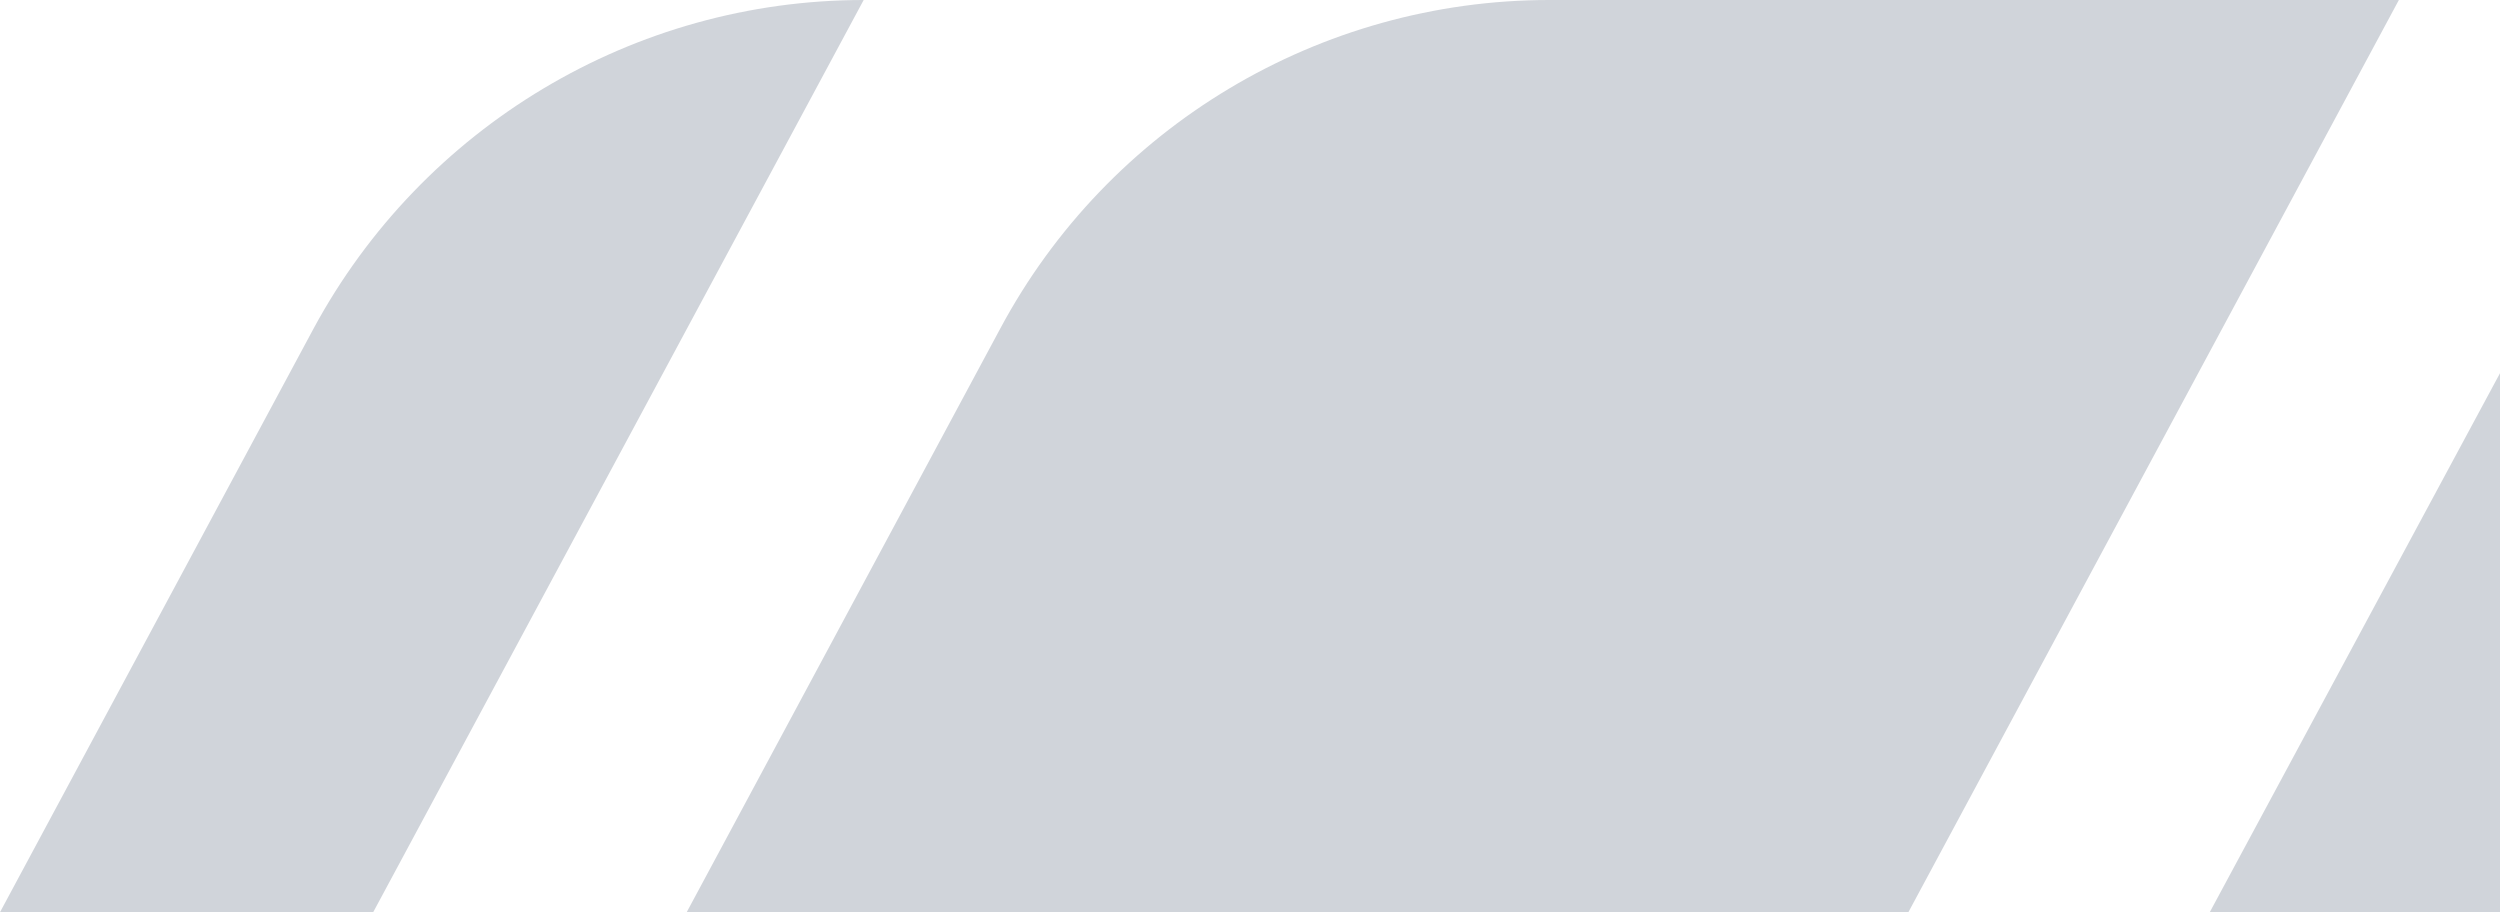
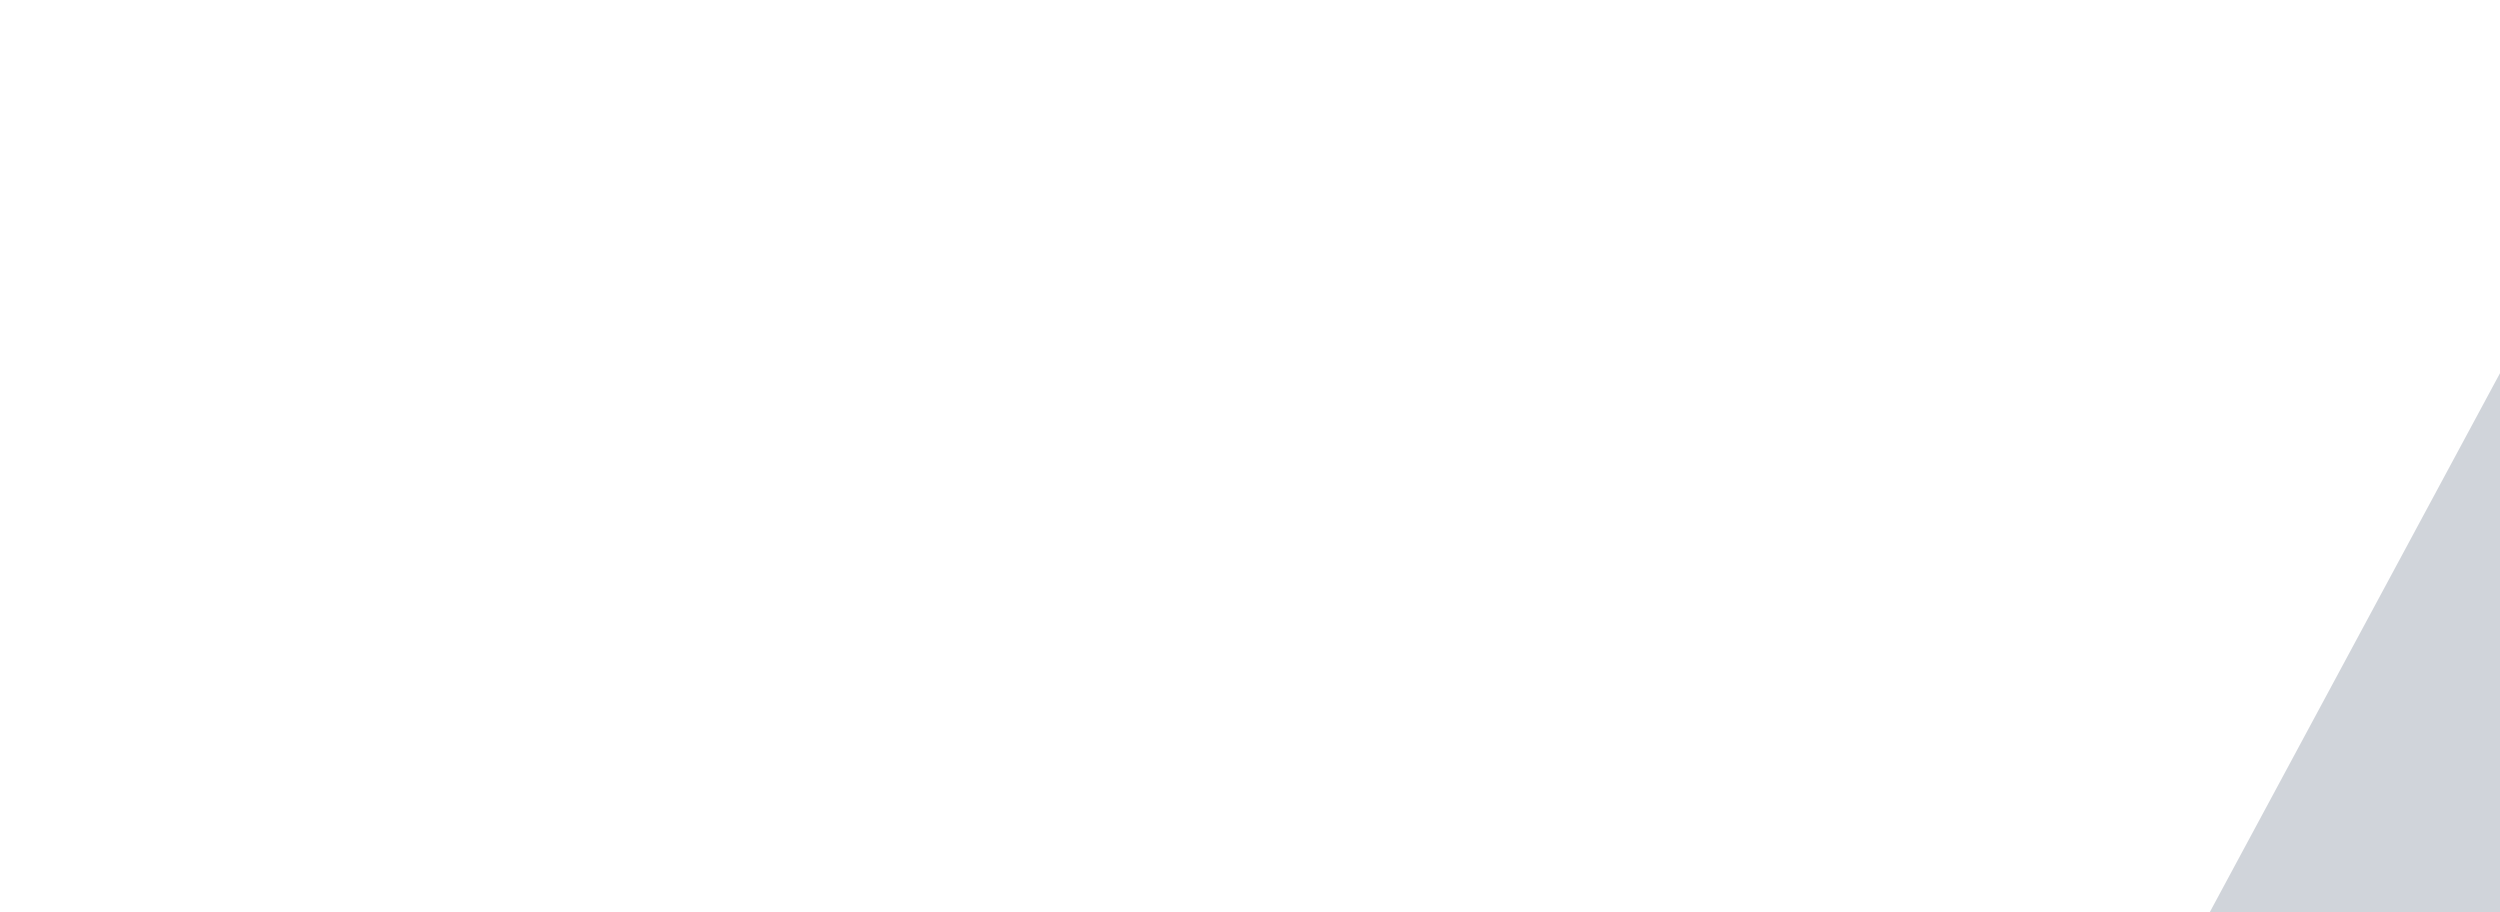
<svg xmlns="http://www.w3.org/2000/svg" version="1.1" viewBox="0 0 247.2 90.2">
  <defs>
    <style>
      .cls-1 {
        fill: #d0d4da;
      }
    </style>
  </defs>
  <g>
    <g id="Layer_1">
      <g>
-         <path class="cls-1" d="M31,32.5L0,90.2h36.9L85.4,0C62.7,0,41.8,12.5,31,32.5Z" />
-         <path class="cls-1" d="M153.2,0C130.5,0,109.6,12.5,98.9,32.5l-31,57.7h120.8L237.2,0h-84Z" />
        <polygon class="cls-1" points="218.5 90.2 247.2 90.2 247.2 36.9 218.5 90.2" />
      </g>
    </g>
  </g>
</svg>